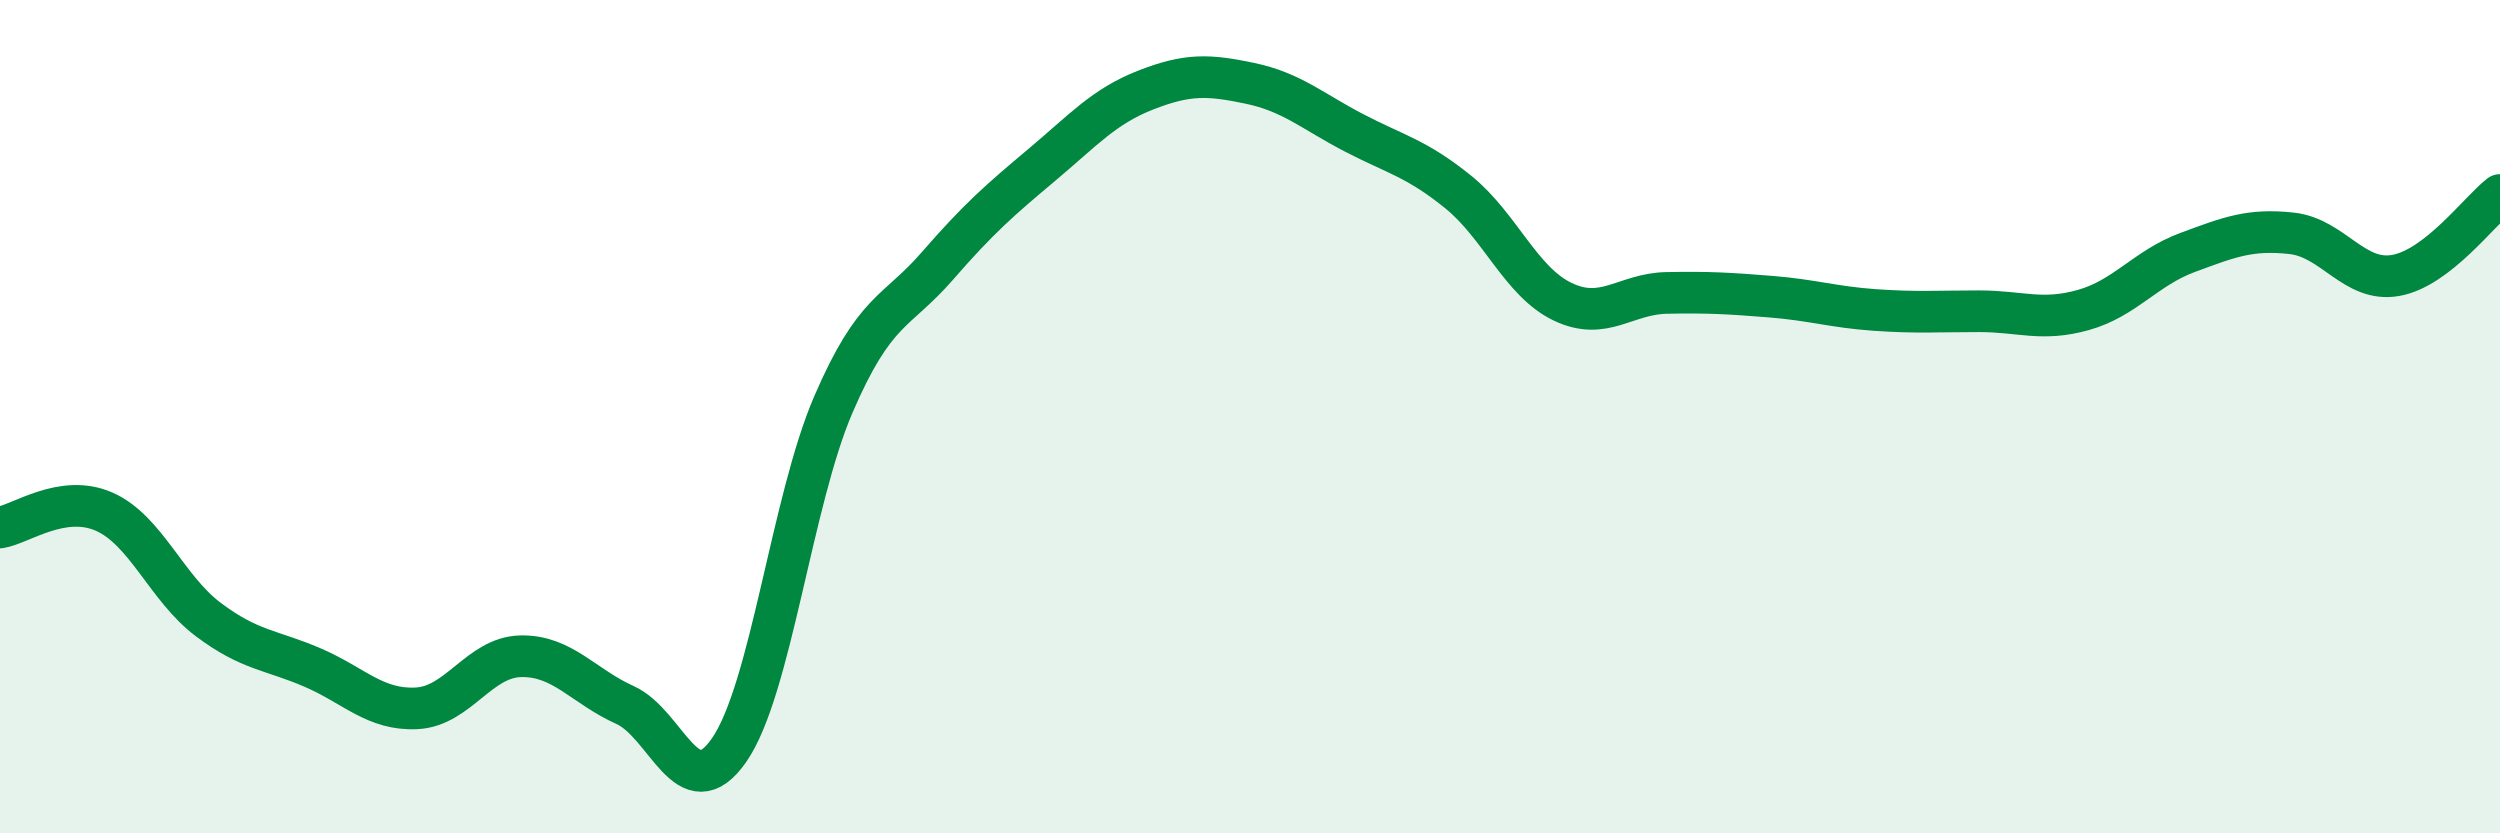
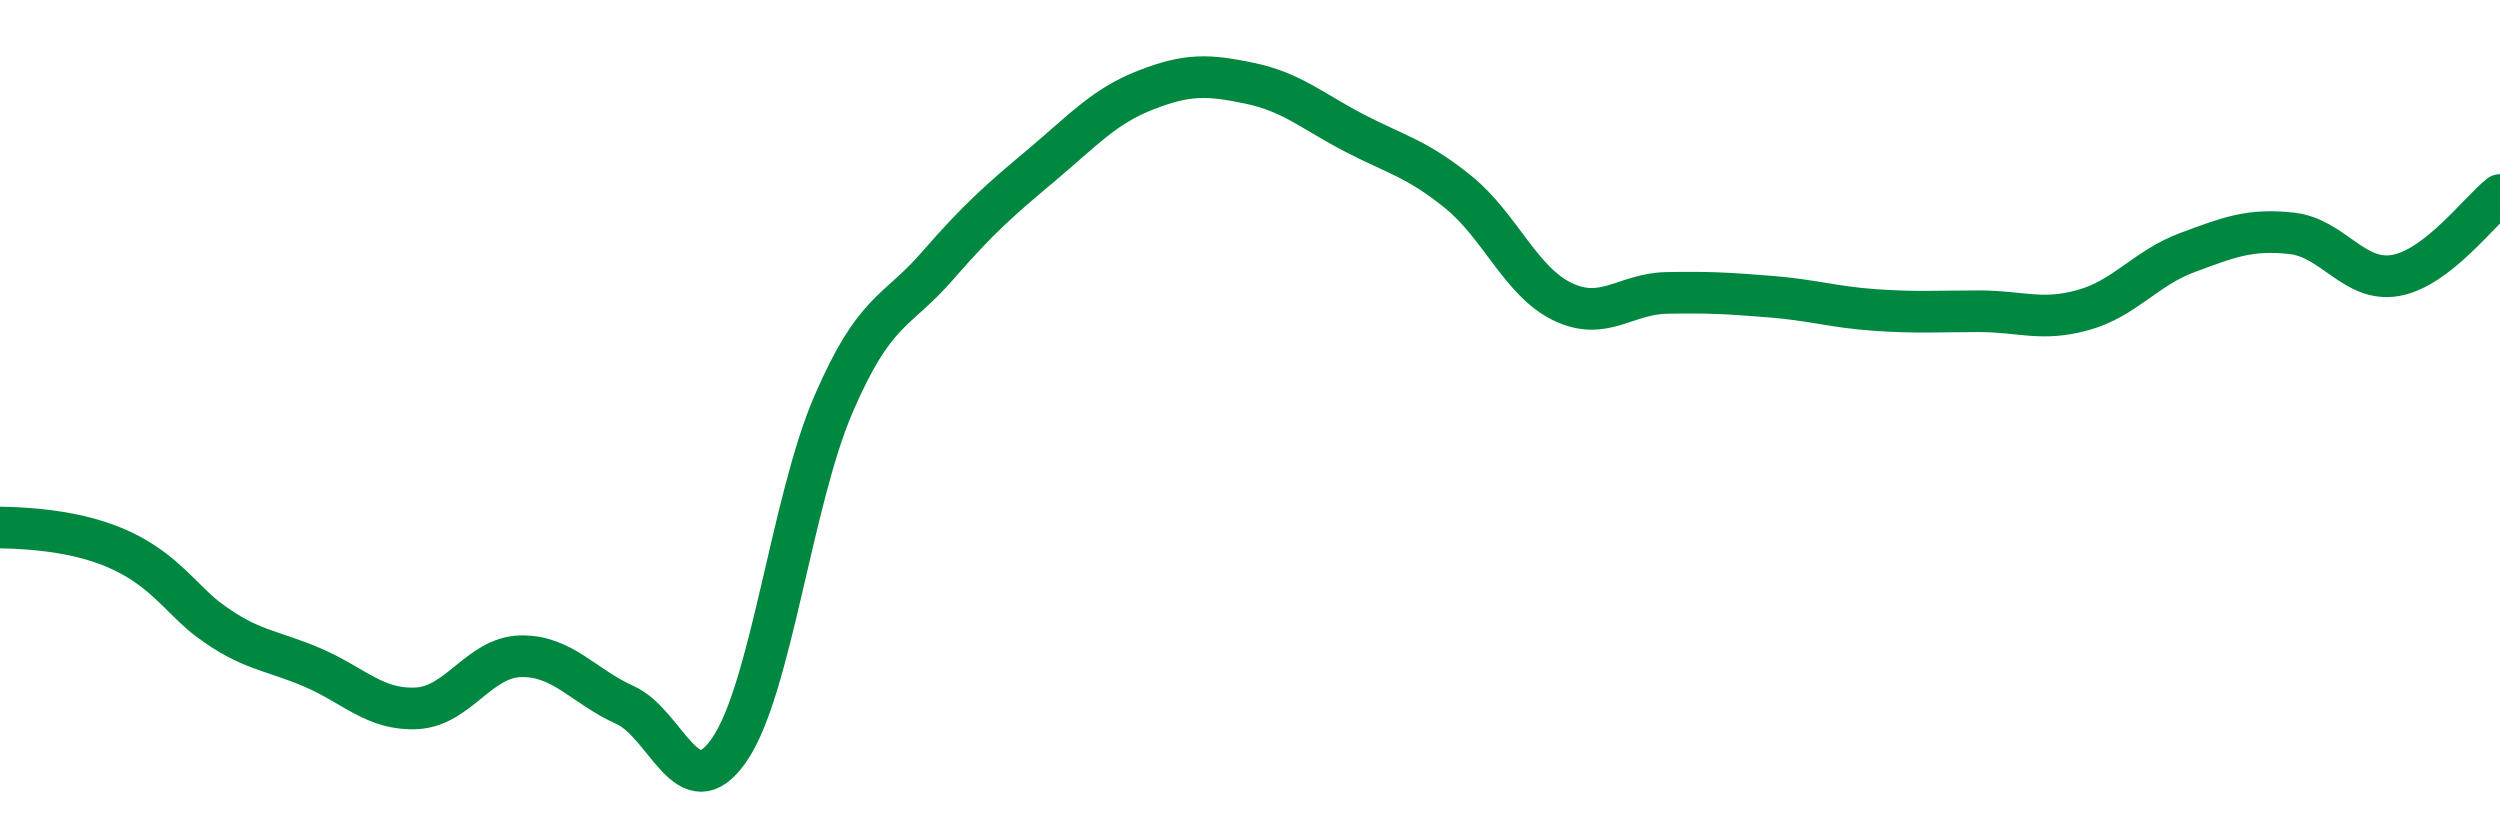
<svg xmlns="http://www.w3.org/2000/svg" width="60" height="20" viewBox="0 0 60 20">
-   <path d="M 0,12.66 C 0.5,12.58 1.5,11.84 2.5,12.28 C 3.5,12.72 4,14.12 5,14.87 C 6,15.62 6.5,15.59 7.5,16.02 C 8.5,16.45 9,17.05 10,17 C 11,16.95 11.5,15.77 12.5,15.75 C 13.5,15.73 14,16.47 15,16.92 C 16,17.37 16.5,19.44 17.5,18 C 18.5,16.56 19,12.03 20,9.71 C 21,7.39 21.5,7.53 22.5,6.38 C 23.5,5.23 24,4.8 25,3.96 C 26,3.12 26.5,2.55 27.5,2.16 C 28.5,1.77 29,1.79 30,2 C 31,2.21 31.5,2.67 32.5,3.19 C 33.5,3.71 34,3.8 35,4.61 C 36,5.42 36.5,6.76 37.5,7.24 C 38.5,7.72 39,7.05 40,7.03 C 41,7.01 41.5,7.04 42.5,7.12 C 43.5,7.2 44,7.37 45,7.44 C 46,7.51 46.5,7.47 47.5,7.47 C 48.5,7.47 49,7.72 50,7.44 C 51,7.16 51.5,6.43 52.5,6.06 C 53.5,5.69 54,5.49 55,5.6 C 56,5.71 56.5,6.79 57.5,6.61 C 58.5,6.43 59.5,5.07 60,4.68L60 20L0 20Z" fill="#008740" opacity="0.1" stroke-linecap="round" stroke-linejoin="round" />
-   <path d="M 0,12.66 C 0.5,12.58 1.5,11.84 2.5,12.28 C 3.5,12.72 4,14.12 5,14.87 C 6,15.62 6.5,15.59 7.5,16.02 C 8.5,16.45 9,17.05 10,17 C 11,16.95 11.5,15.77 12.5,15.75 C 13.5,15.73 14,16.47 15,16.92 C 16,17.37 16.5,19.44 17.5,18 C 18.5,16.56 19,12.03 20,9.71 C 21,7.39 21.5,7.53 22.5,6.38 C 23.5,5.23 24,4.8 25,3.96 C 26,3.12 26.5,2.55 27.5,2.16 C 28.5,1.77 29,1.79 30,2 C 31,2.21 31.5,2.67 32.5,3.19 C 33.5,3.71 34,3.8 35,4.61 C 36,5.42 36.5,6.76 37.5,7.24 C 38.5,7.72 39,7.05 40,7.03 C 41,7.01 41.5,7.04 42.5,7.12 C 43.5,7.2 44,7.37 45,7.44 C 46,7.51 46.5,7.47 47.5,7.47 C 48.5,7.47 49,7.72 50,7.44 C 51,7.16 51.5,6.43 52.5,6.06 C 53.5,5.69 54,5.49 55,5.6 C 56,5.71 56.5,6.79 57.5,6.61 C 58.5,6.43 59.5,5.07 60,4.68" stroke="#008740" stroke-width="1" fill="none" stroke-linecap="round" stroke-linejoin="round" />
+   <path d="M 0,12.66 C 3.5,12.72 4,14.12 5,14.87 C 6,15.62 6.5,15.59 7.5,16.02 C 8.5,16.45 9,17.05 10,17 C 11,16.95 11.5,15.77 12.5,15.75 C 13.5,15.73 14,16.47 15,16.92 C 16,17.37 16.5,19.44 17.5,18 C 18.5,16.56 19,12.03 20,9.71 C 21,7.39 21.5,7.53 22.5,6.38 C 23.5,5.23 24,4.8 25,3.96 C 26,3.12 26.5,2.55 27.5,2.16 C 28.5,1.77 29,1.79 30,2 C 31,2.21 31.5,2.67 32.5,3.19 C 33.5,3.71 34,3.8 35,4.61 C 36,5.42 36.5,6.76 37.5,7.24 C 38.5,7.72 39,7.05 40,7.03 C 41,7.01 41.5,7.04 42.5,7.12 C 43.5,7.2 44,7.37 45,7.44 C 46,7.51 46.5,7.47 47.5,7.47 C 48.5,7.47 49,7.72 50,7.44 C 51,7.16 51.5,6.43 52.5,6.06 C 53.5,5.69 54,5.49 55,5.6 C 56,5.71 56.5,6.79 57.5,6.61 C 58.5,6.43 59.5,5.07 60,4.68" stroke="#008740" stroke-width="1" fill="none" stroke-linecap="round" stroke-linejoin="round" />
</svg>